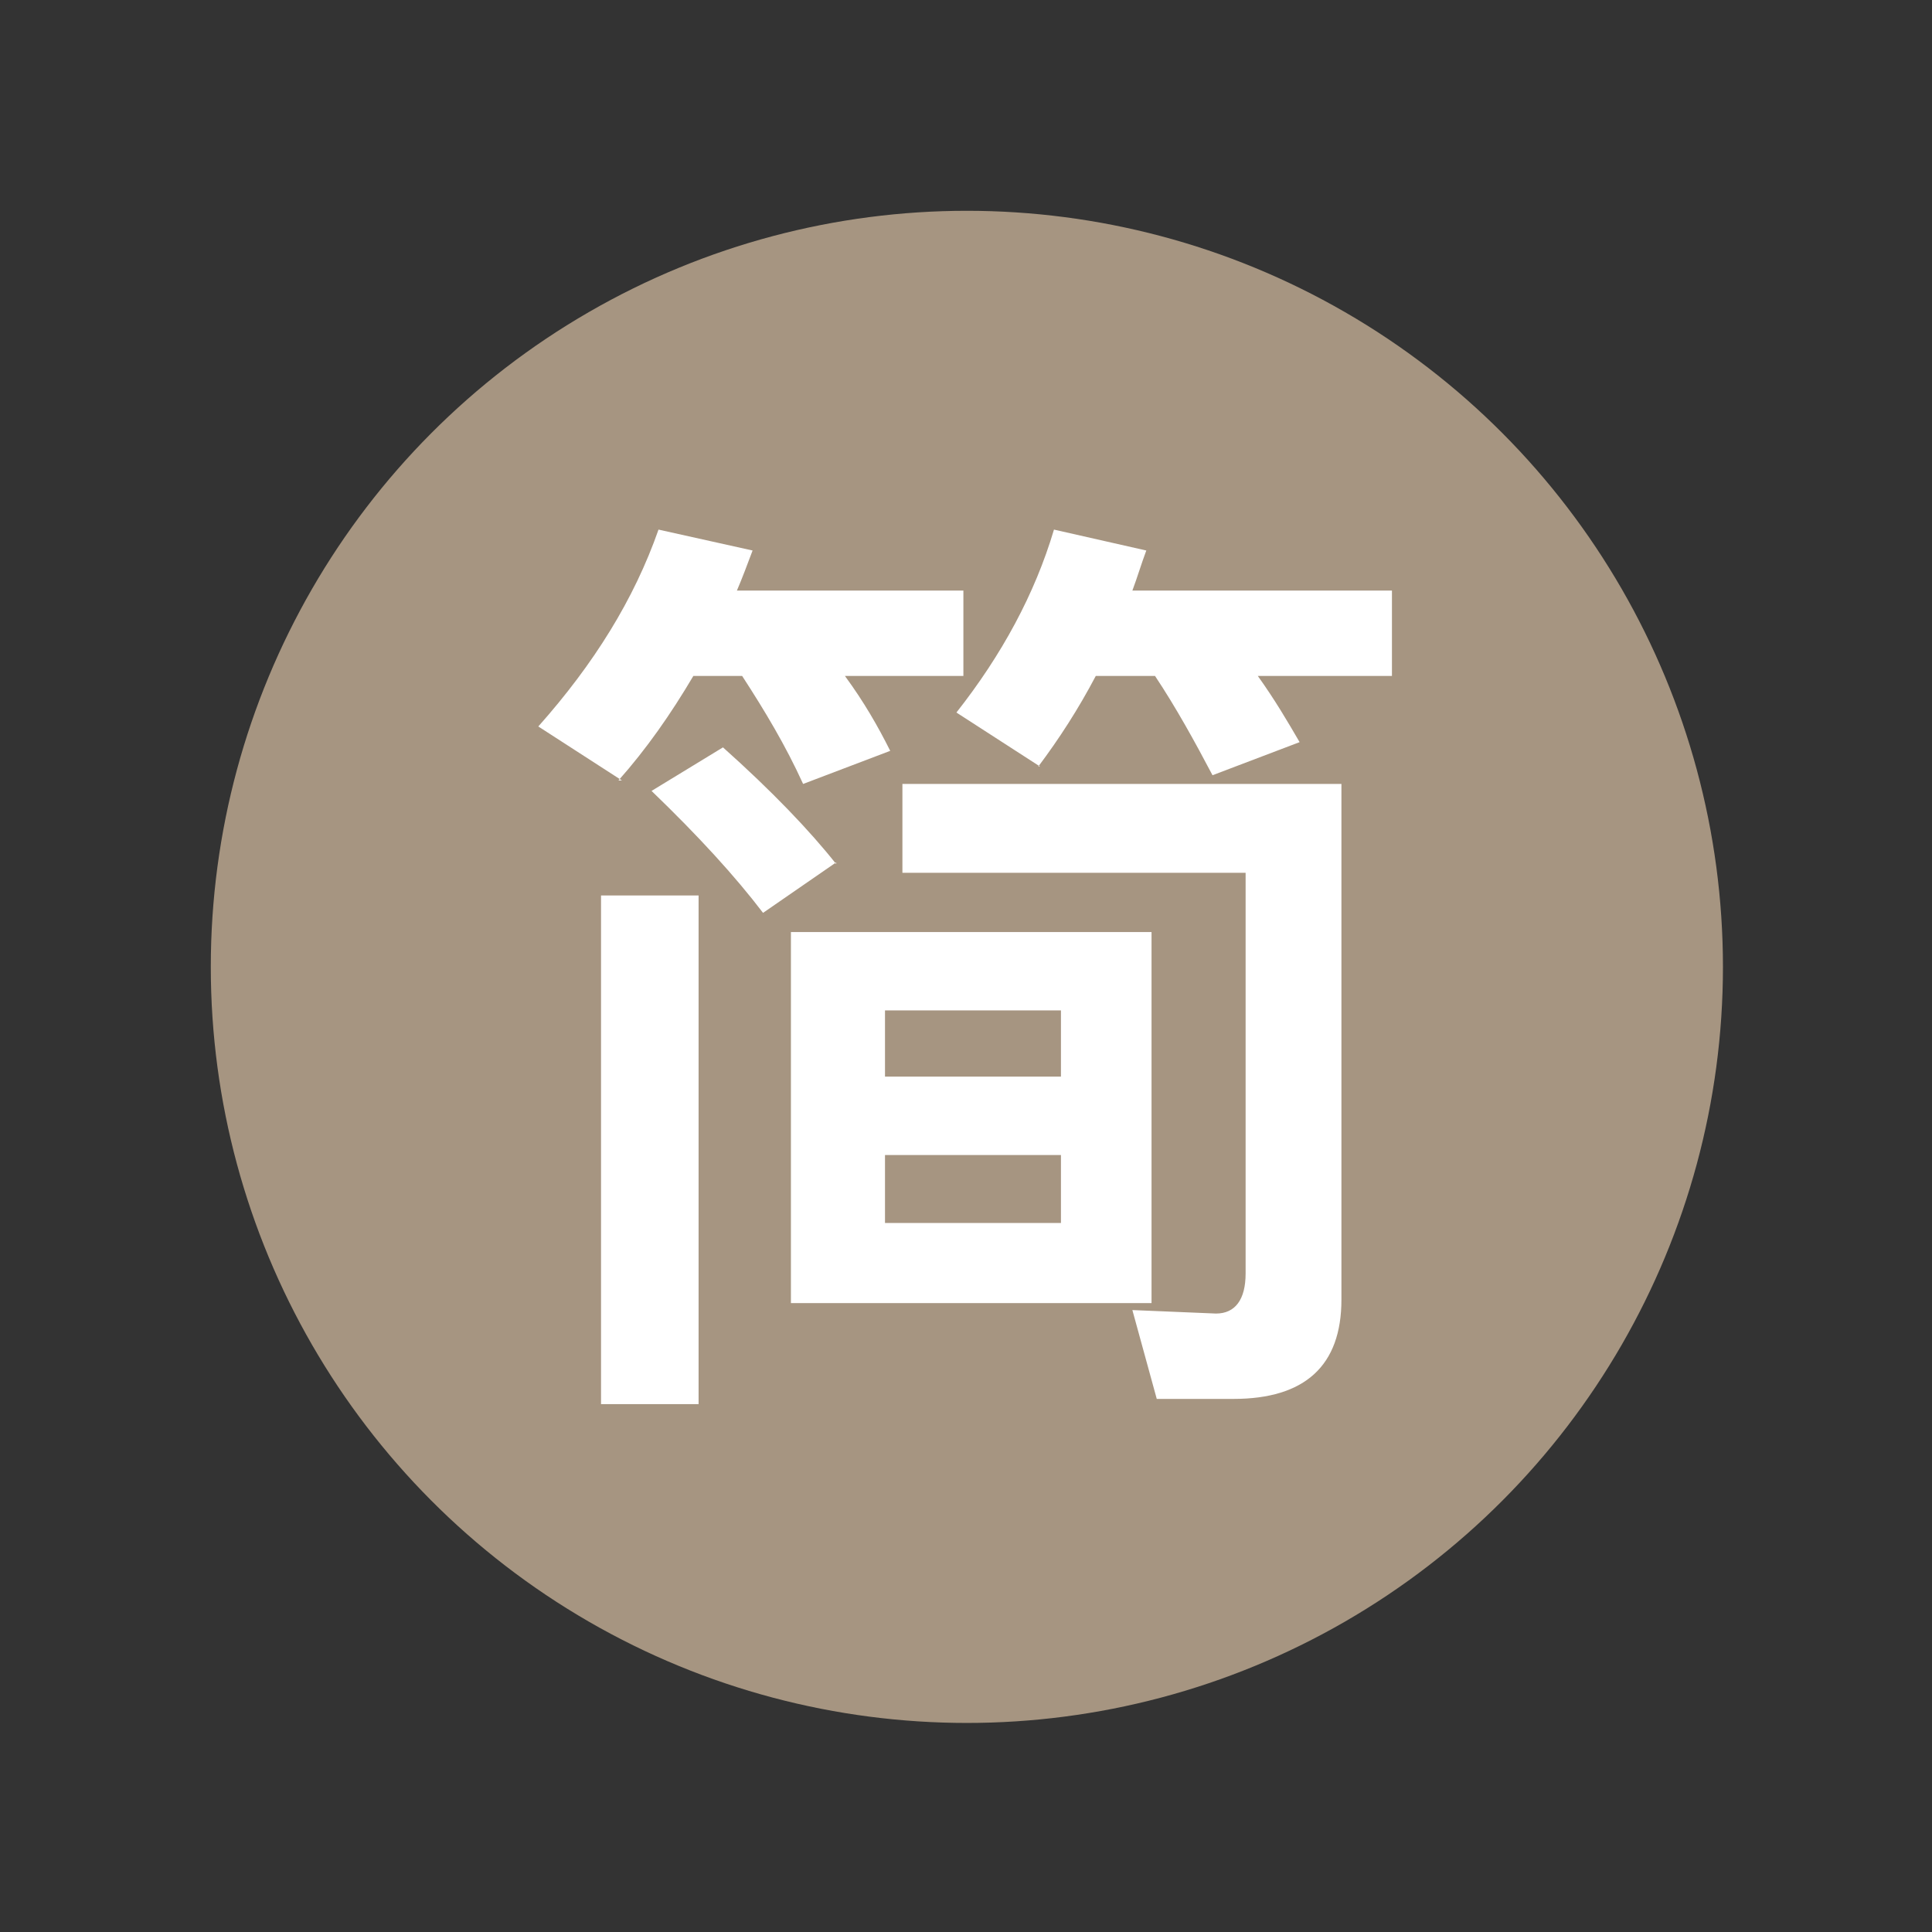
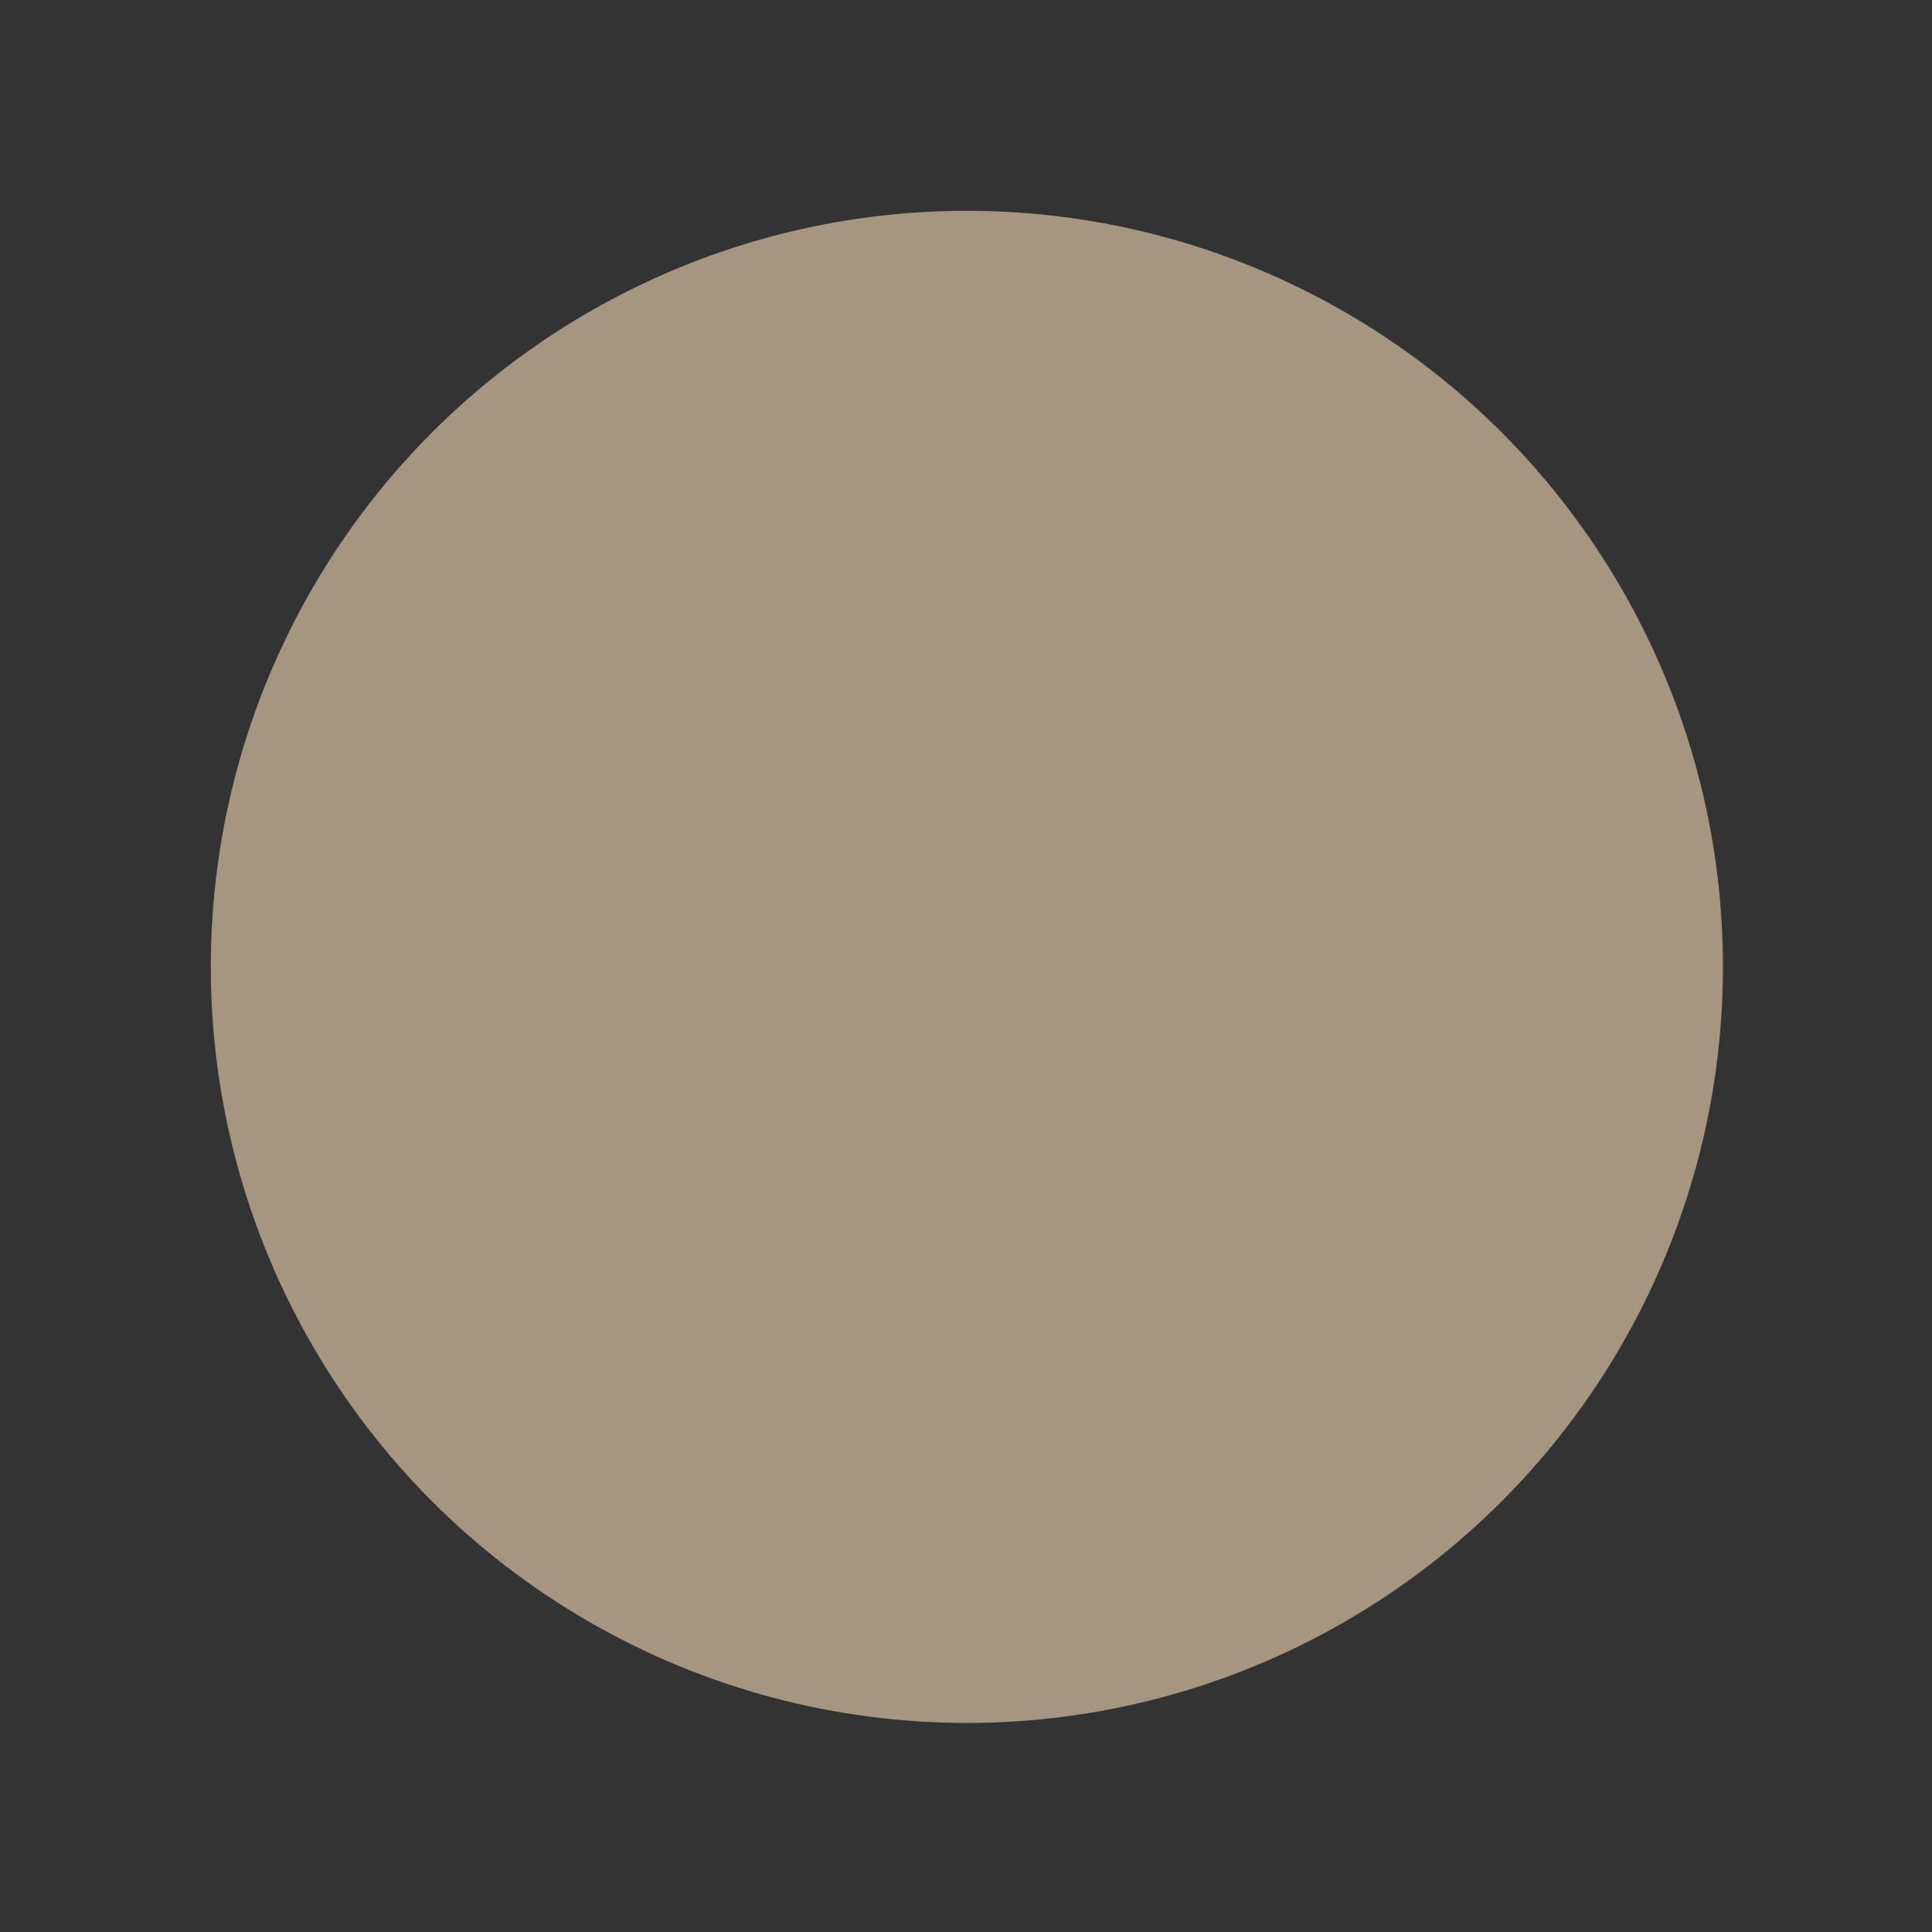
<svg xmlns="http://www.w3.org/2000/svg" id="Layer_2" data-name="Layer 2" version="1.1" viewBox="0 0 110.9 110.9">
  <rect x="0" y="0" width="110.9" height="110.9" fill="#333333" stroke="none" />
  <defs>
    <style>
      .cls-1 {
        fill: #a69581;
      }

      .cls-1, .cls-2 {
        stroke-width: 0px;
      }

      .cls-2 {
        fill: #fff;
      }
    </style>
  </defs>
  <circle class="cls-1" cx="55.5" cy="55.5" r="43.4" />
-   <path class="cls-2" d="M35.7,44.8l-4.8-3.1c3.2-3.6,5.5-7.3,6.9-11.3l5.4,1.2c-.3.8-.6,1.6-.9,2.3h13v4.9h-6.8c1.1,1.5,1.9,2.9,2.6,4.3l-5,1.9c-1-2.2-2.2-4.2-3.5-6.2h-2.8c-1.3,2.2-2.7,4.2-4.3,6ZM40.1,51.4v29.2h-5.6v-29.2h5.6ZM48,49.5l-4.2,2.9c-1.6-2.1-3.7-4.4-6.4-7l4.1-2.5c2.8,2.5,5,4.8,6.5,6.7ZM66.1,53.5v21.3h-20.7v-21.3h20.7ZM60.9,61.8v-3.8h-10.1v3.8h10.1ZM60.9,66.3h-10.1v3.9h10.1v-3.9ZM66.4,80.3l-1.4-5.1,4.8.2c1.1,0,1.7-.8,1.7-2.3v-23h-19.7v-5.1h25.2v29.6c0,3.8-2.1,5.7-6.2,5.7h-4.5ZM59.7,44l-4.8-3.1c2.6-3.3,4.5-6.8,5.6-10.5l5.3,1.2c-.3.8-.5,1.5-.8,2.3h14.9v4.9h-7.7c1,1.4,1.7,2.6,2.4,3.8l-5,1.9c-1-1.9-2.1-3.9-3.3-5.7h-3.4c-1,1.9-2.1,3.6-3.3,5.2Z" />
</svg>